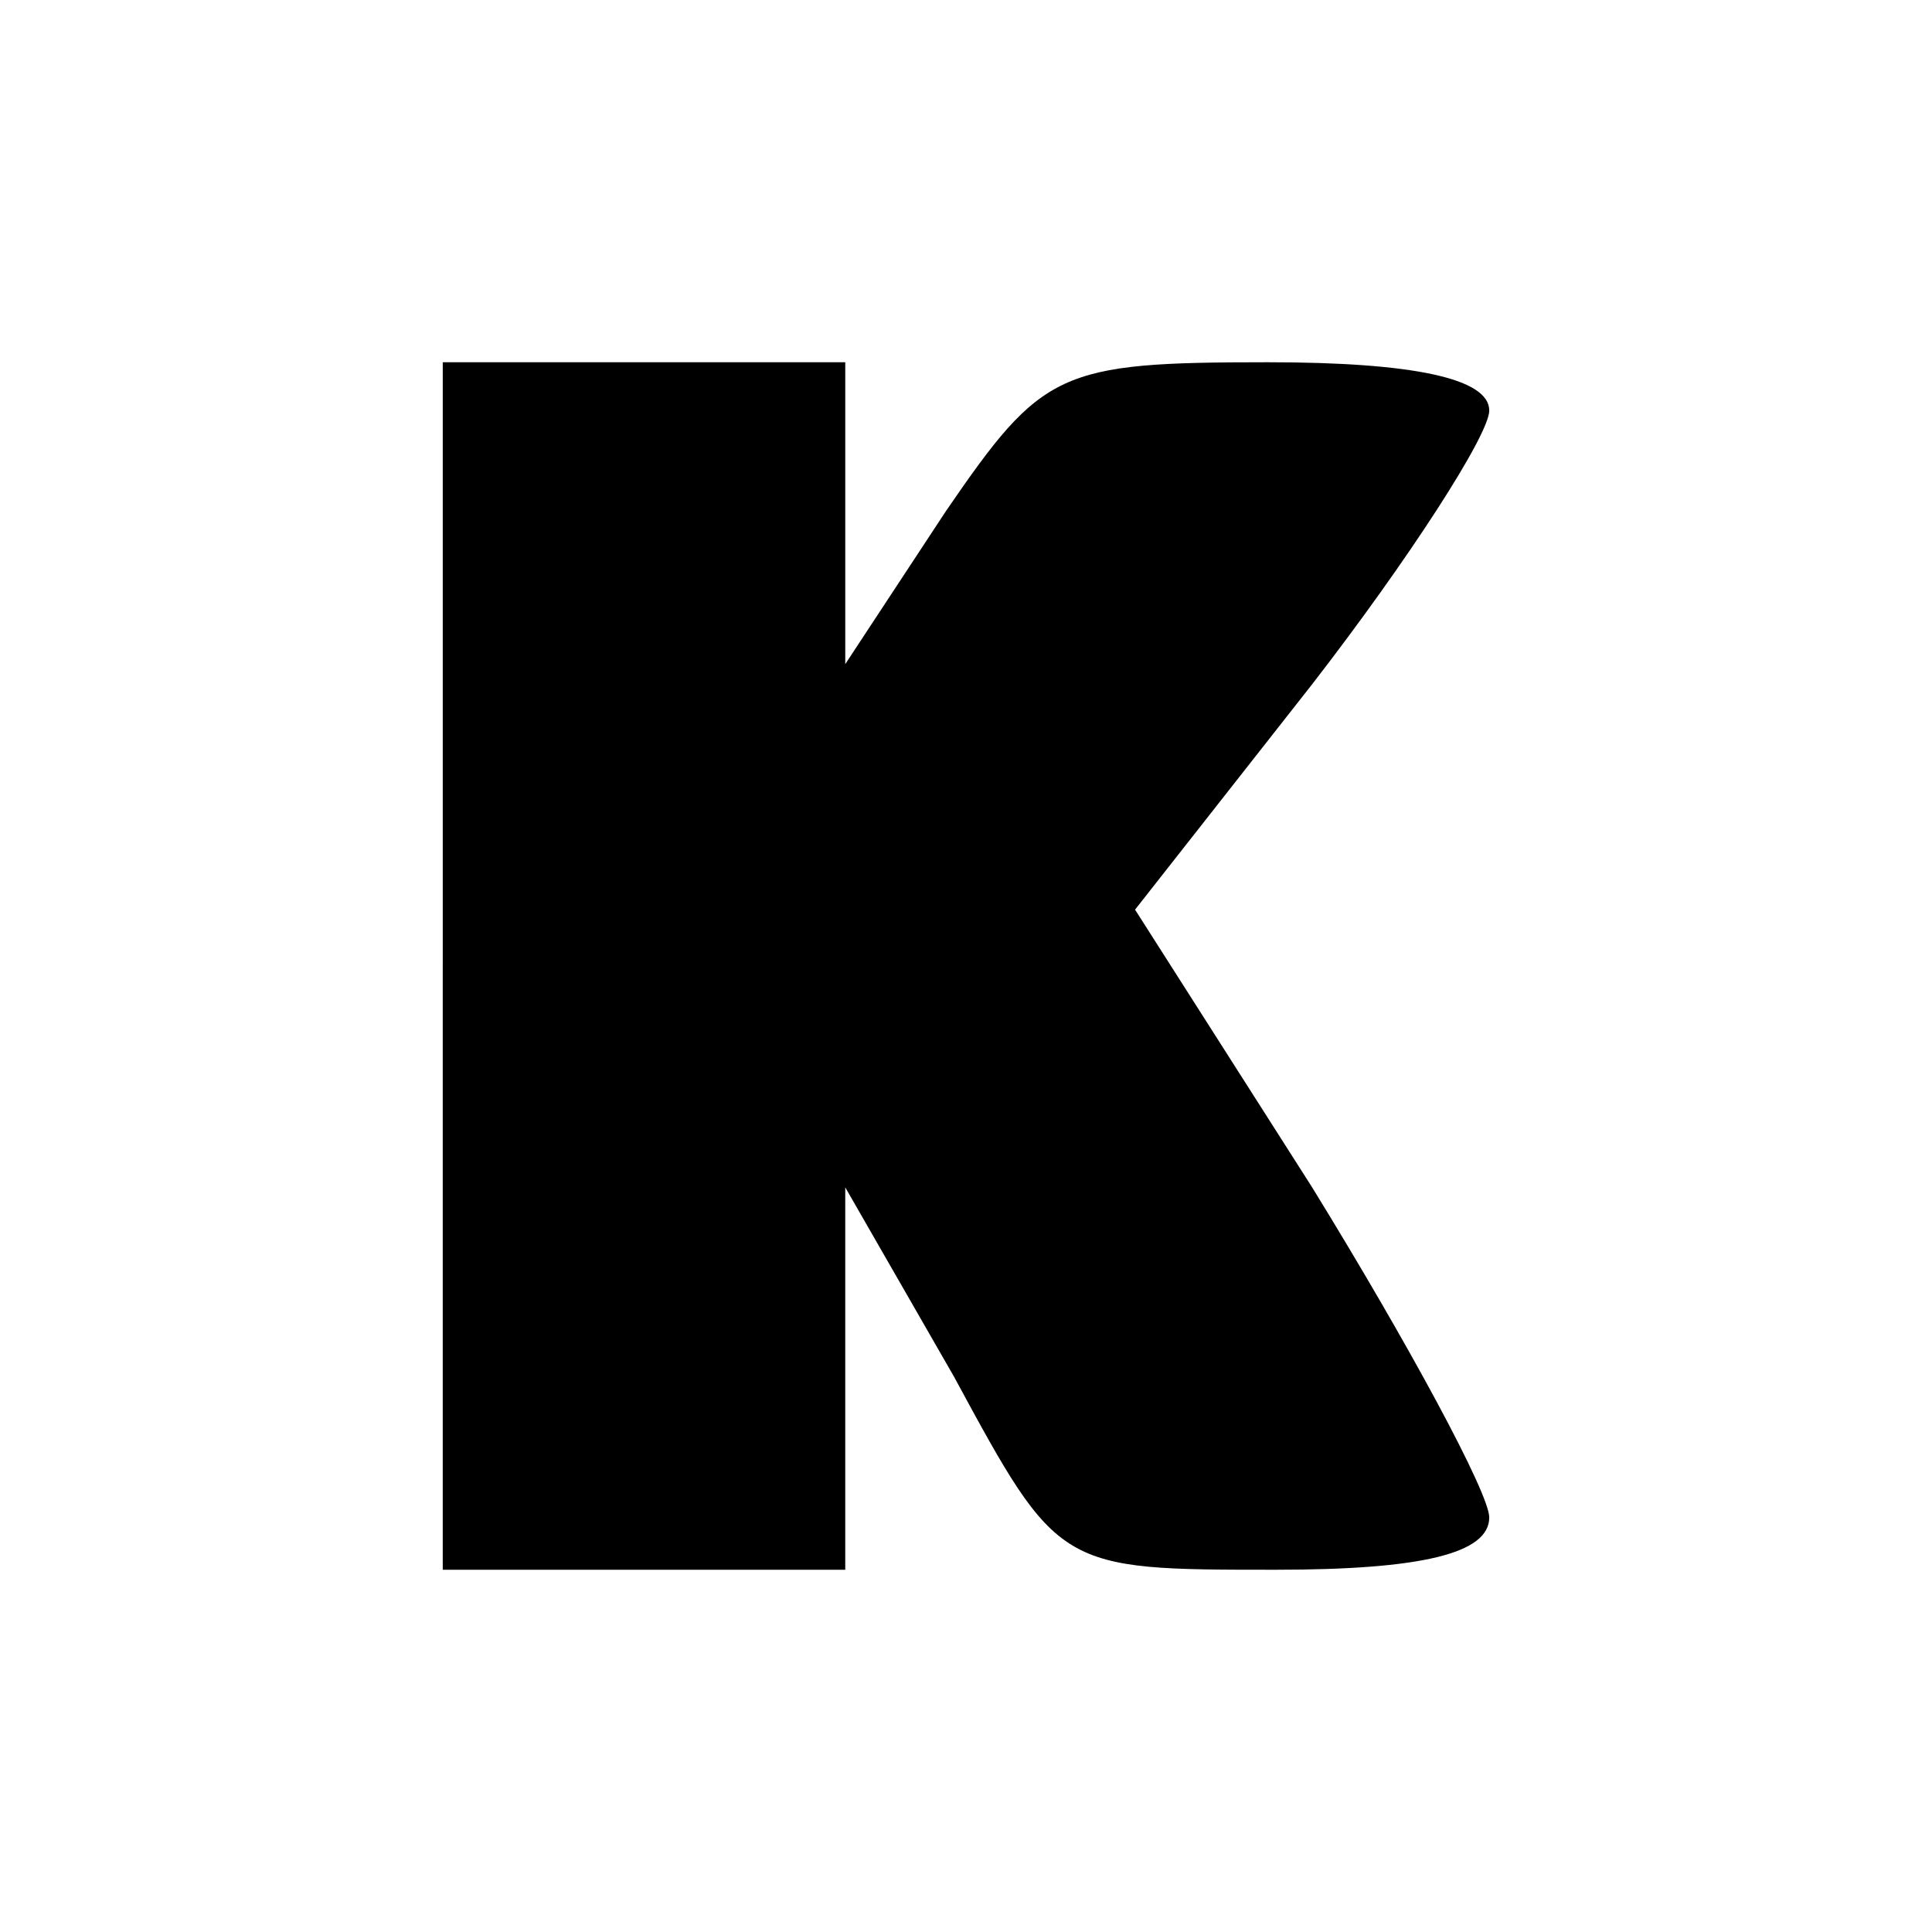
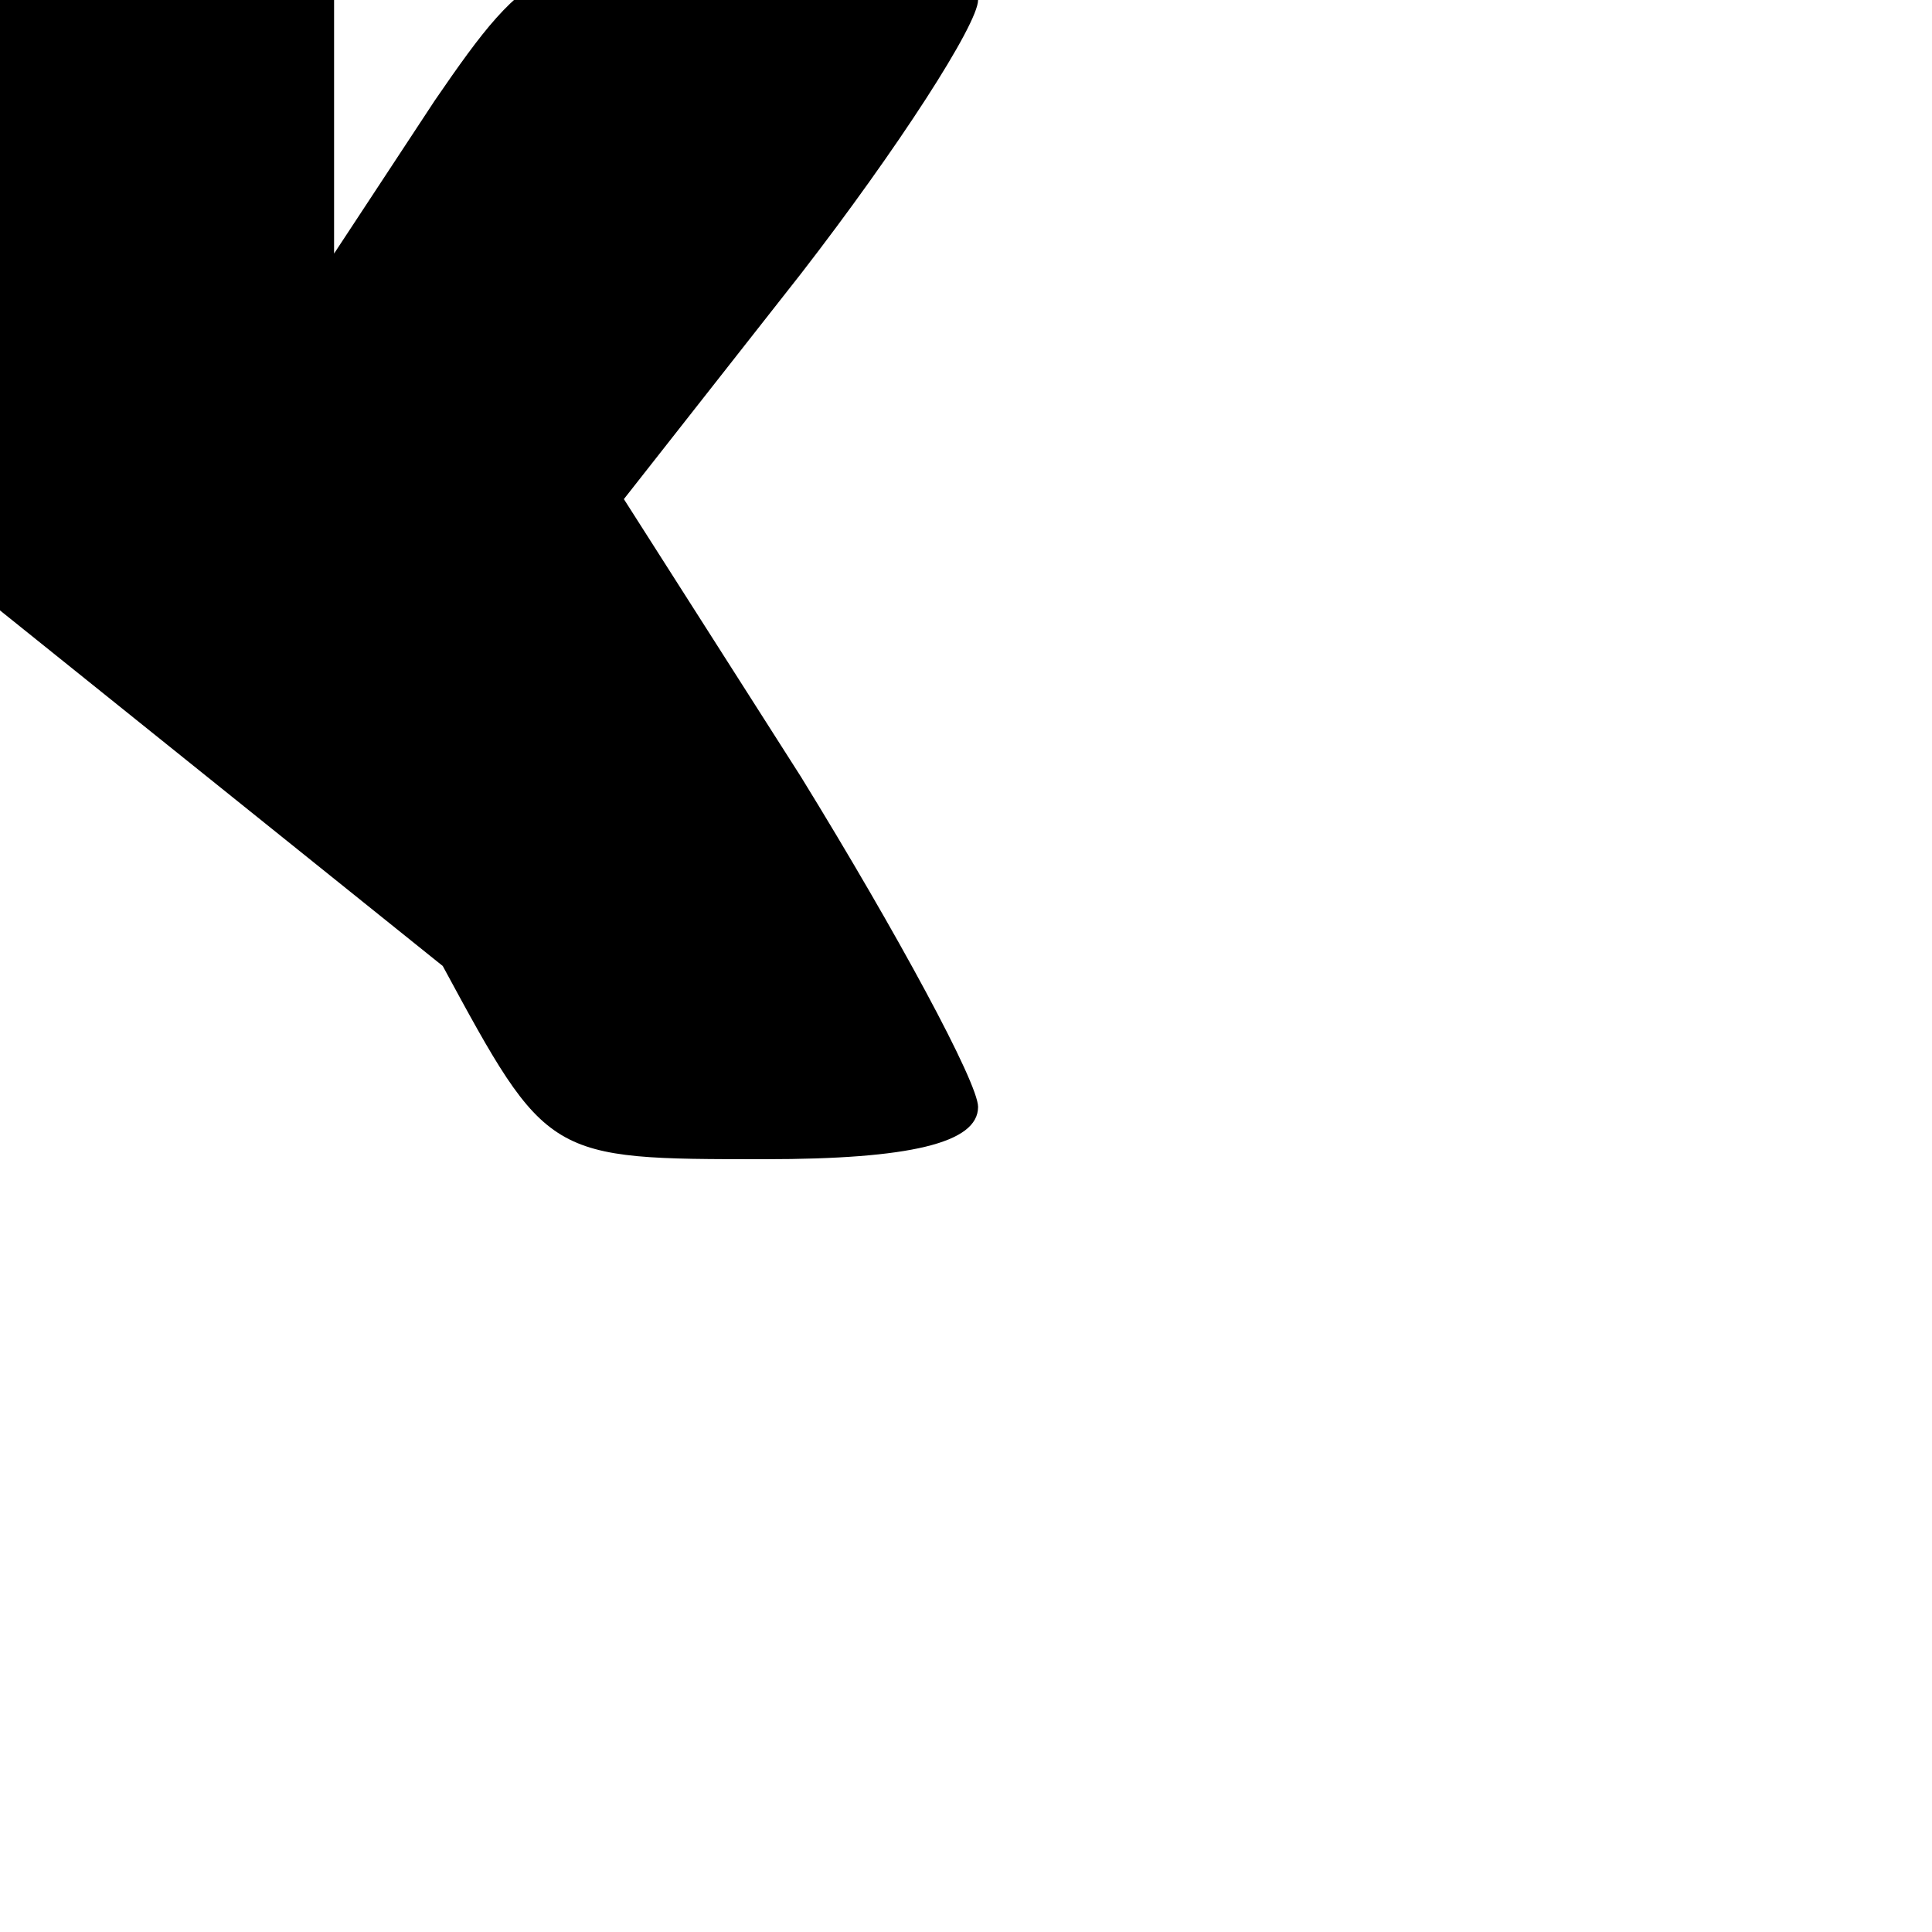
<svg xmlns="http://www.w3.org/2000/svg" version="1.0" width="48pt" height="48pt" viewBox="0 0 48 48" preserveAspectRatio="xMidYMid meet">
  <g transform="translate(0,48) scale(0.1,-0.1)" fill="#000000" stroke="none">
-     <path d="M110 240 l0 -150 50 0 50 0 0 48 0 47 27 -47 c26 -48 26 -48 80 -48 36 0 53 4 53 13 0 6 -20 43 -44 82 l-44 69 44 56 c24 31 44 62 44 68 0 8 -19 12 -55 12 -52 0 -56 -2 -80 -37 l-25 -38 0 38 0 37 -50 0 -50 0 0 -150z" />
+     <path d="M110 240 c26 -48 26 -48 80 -48 36 0 53 4 53 13 0 6 -20 43 -44 82 l-44 69 44 56 c24 31 44 62 44 68 0 8 -19 12 -55 12 -52 0 -56 -2 -80 -37 l-25 -38 0 38 0 37 -50 0 -50 0 0 -150z" />
  </g>
</svg>